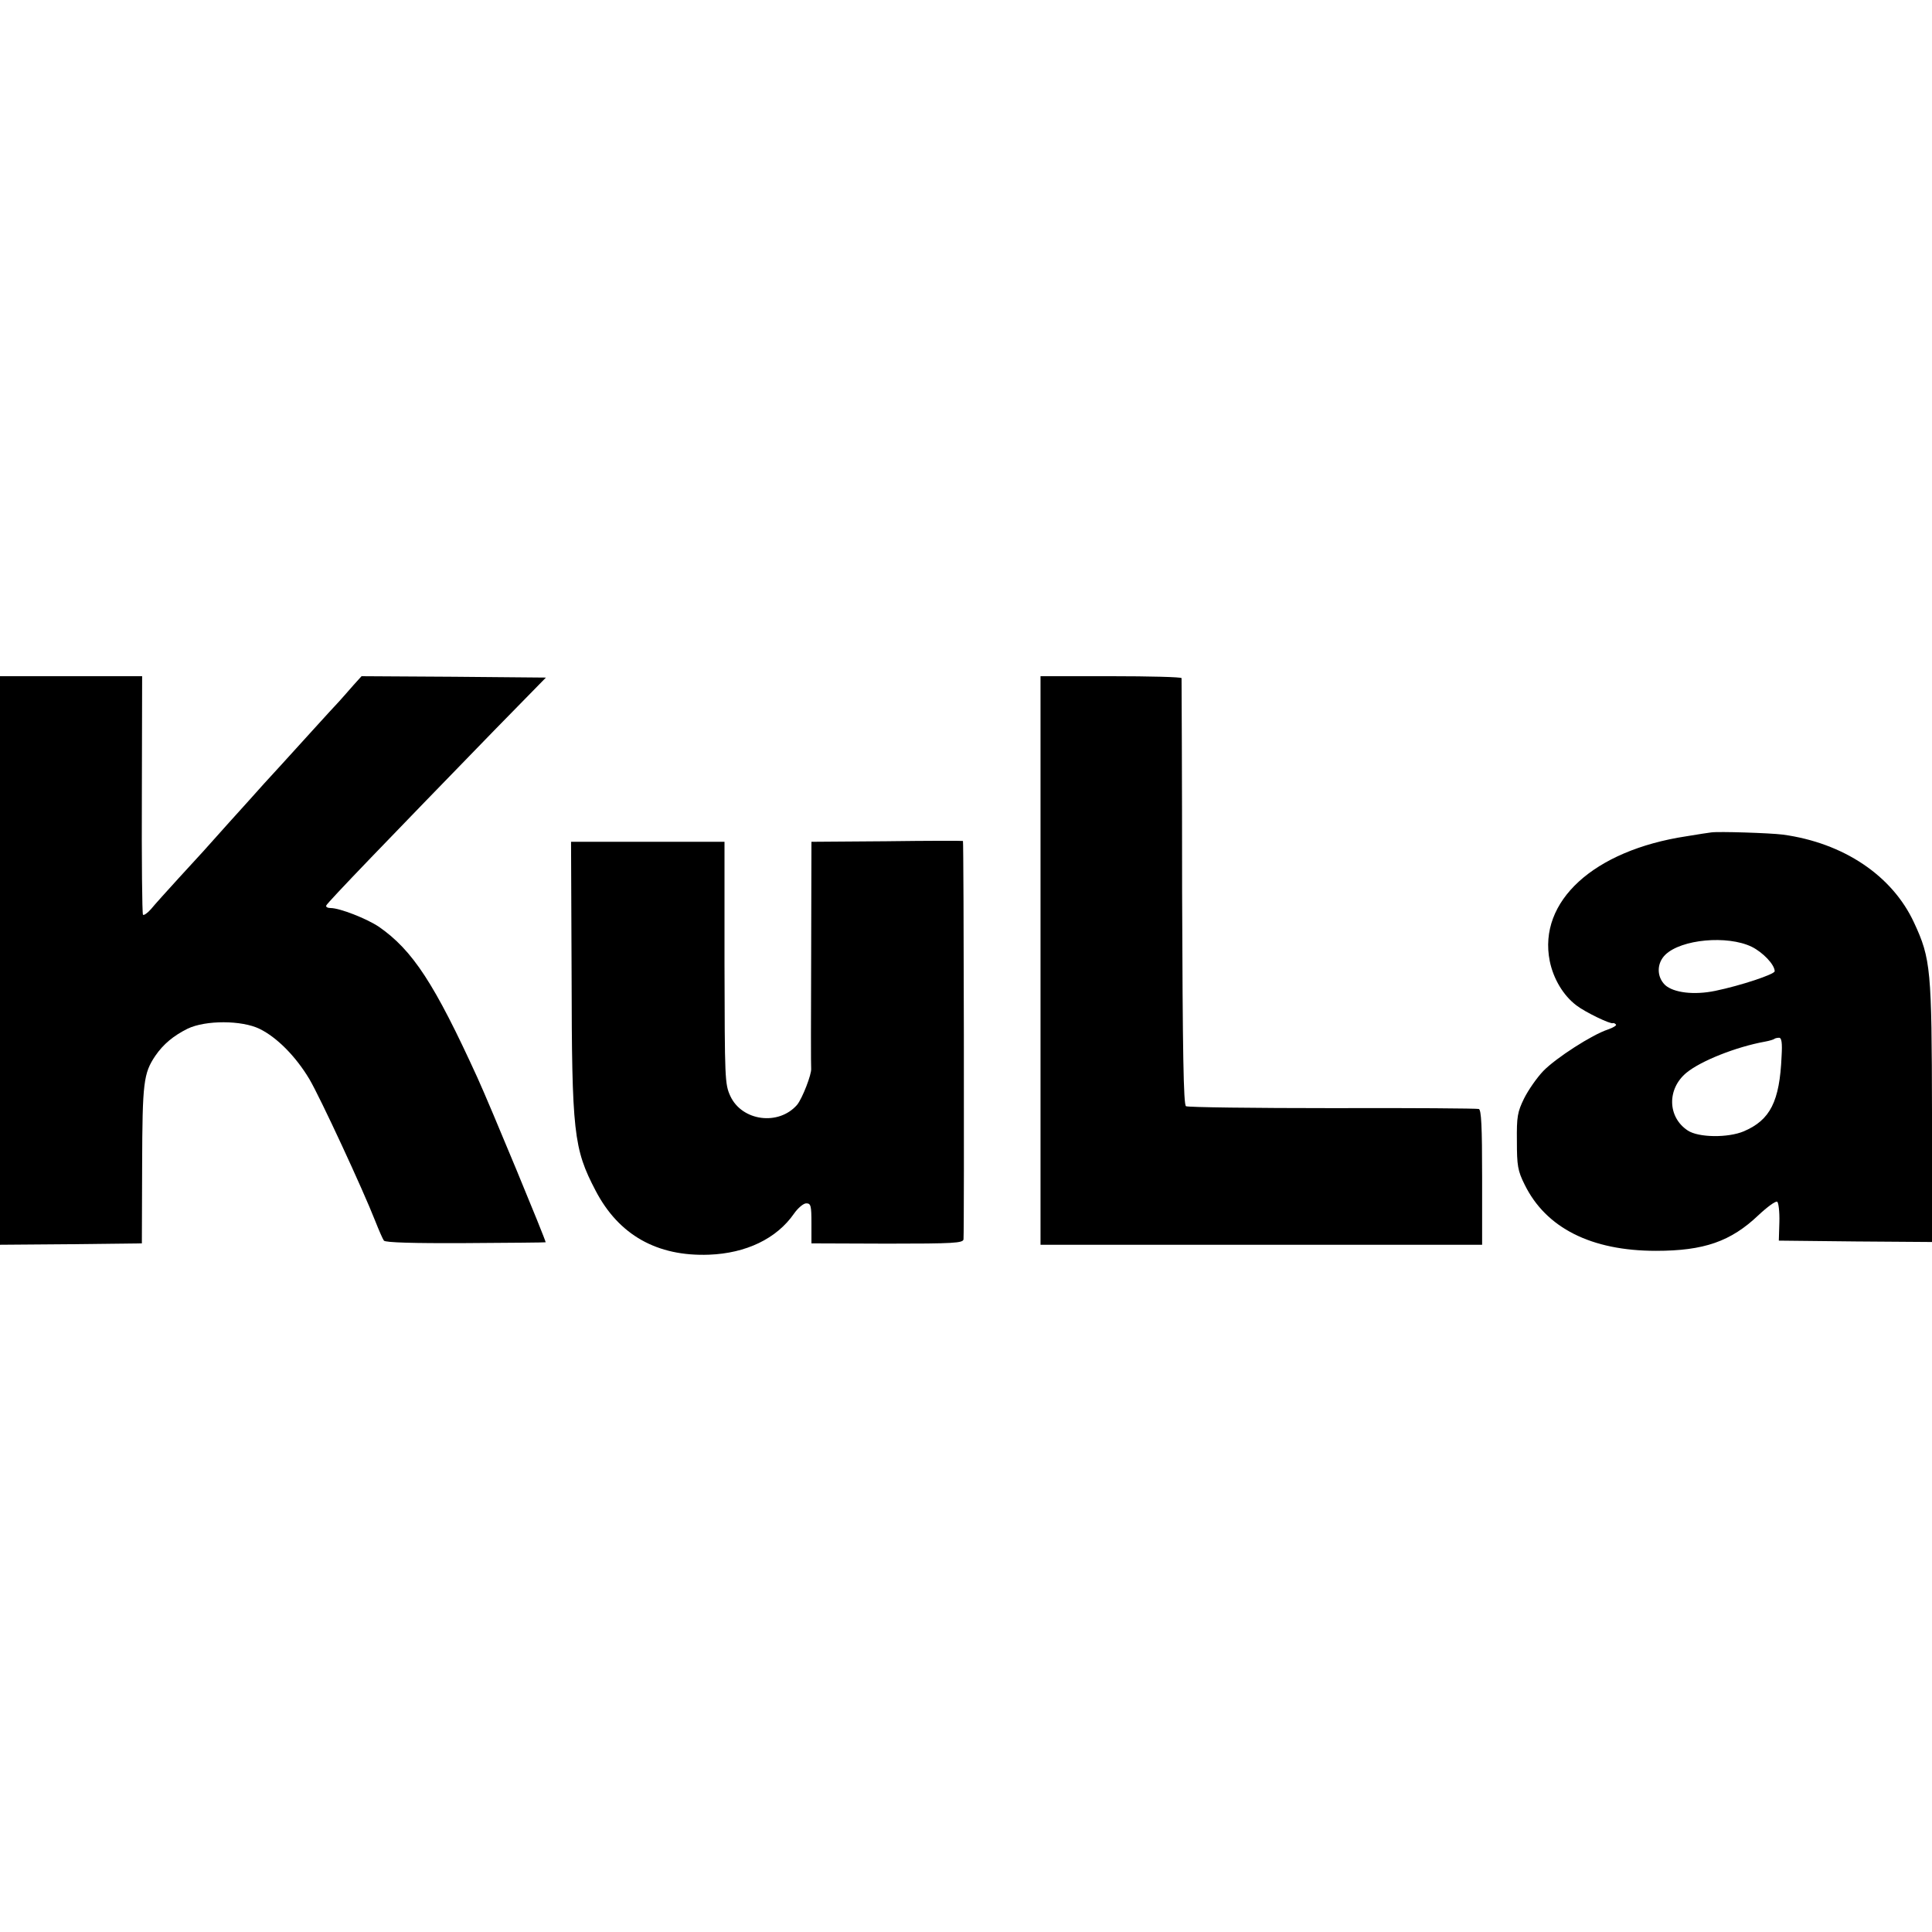
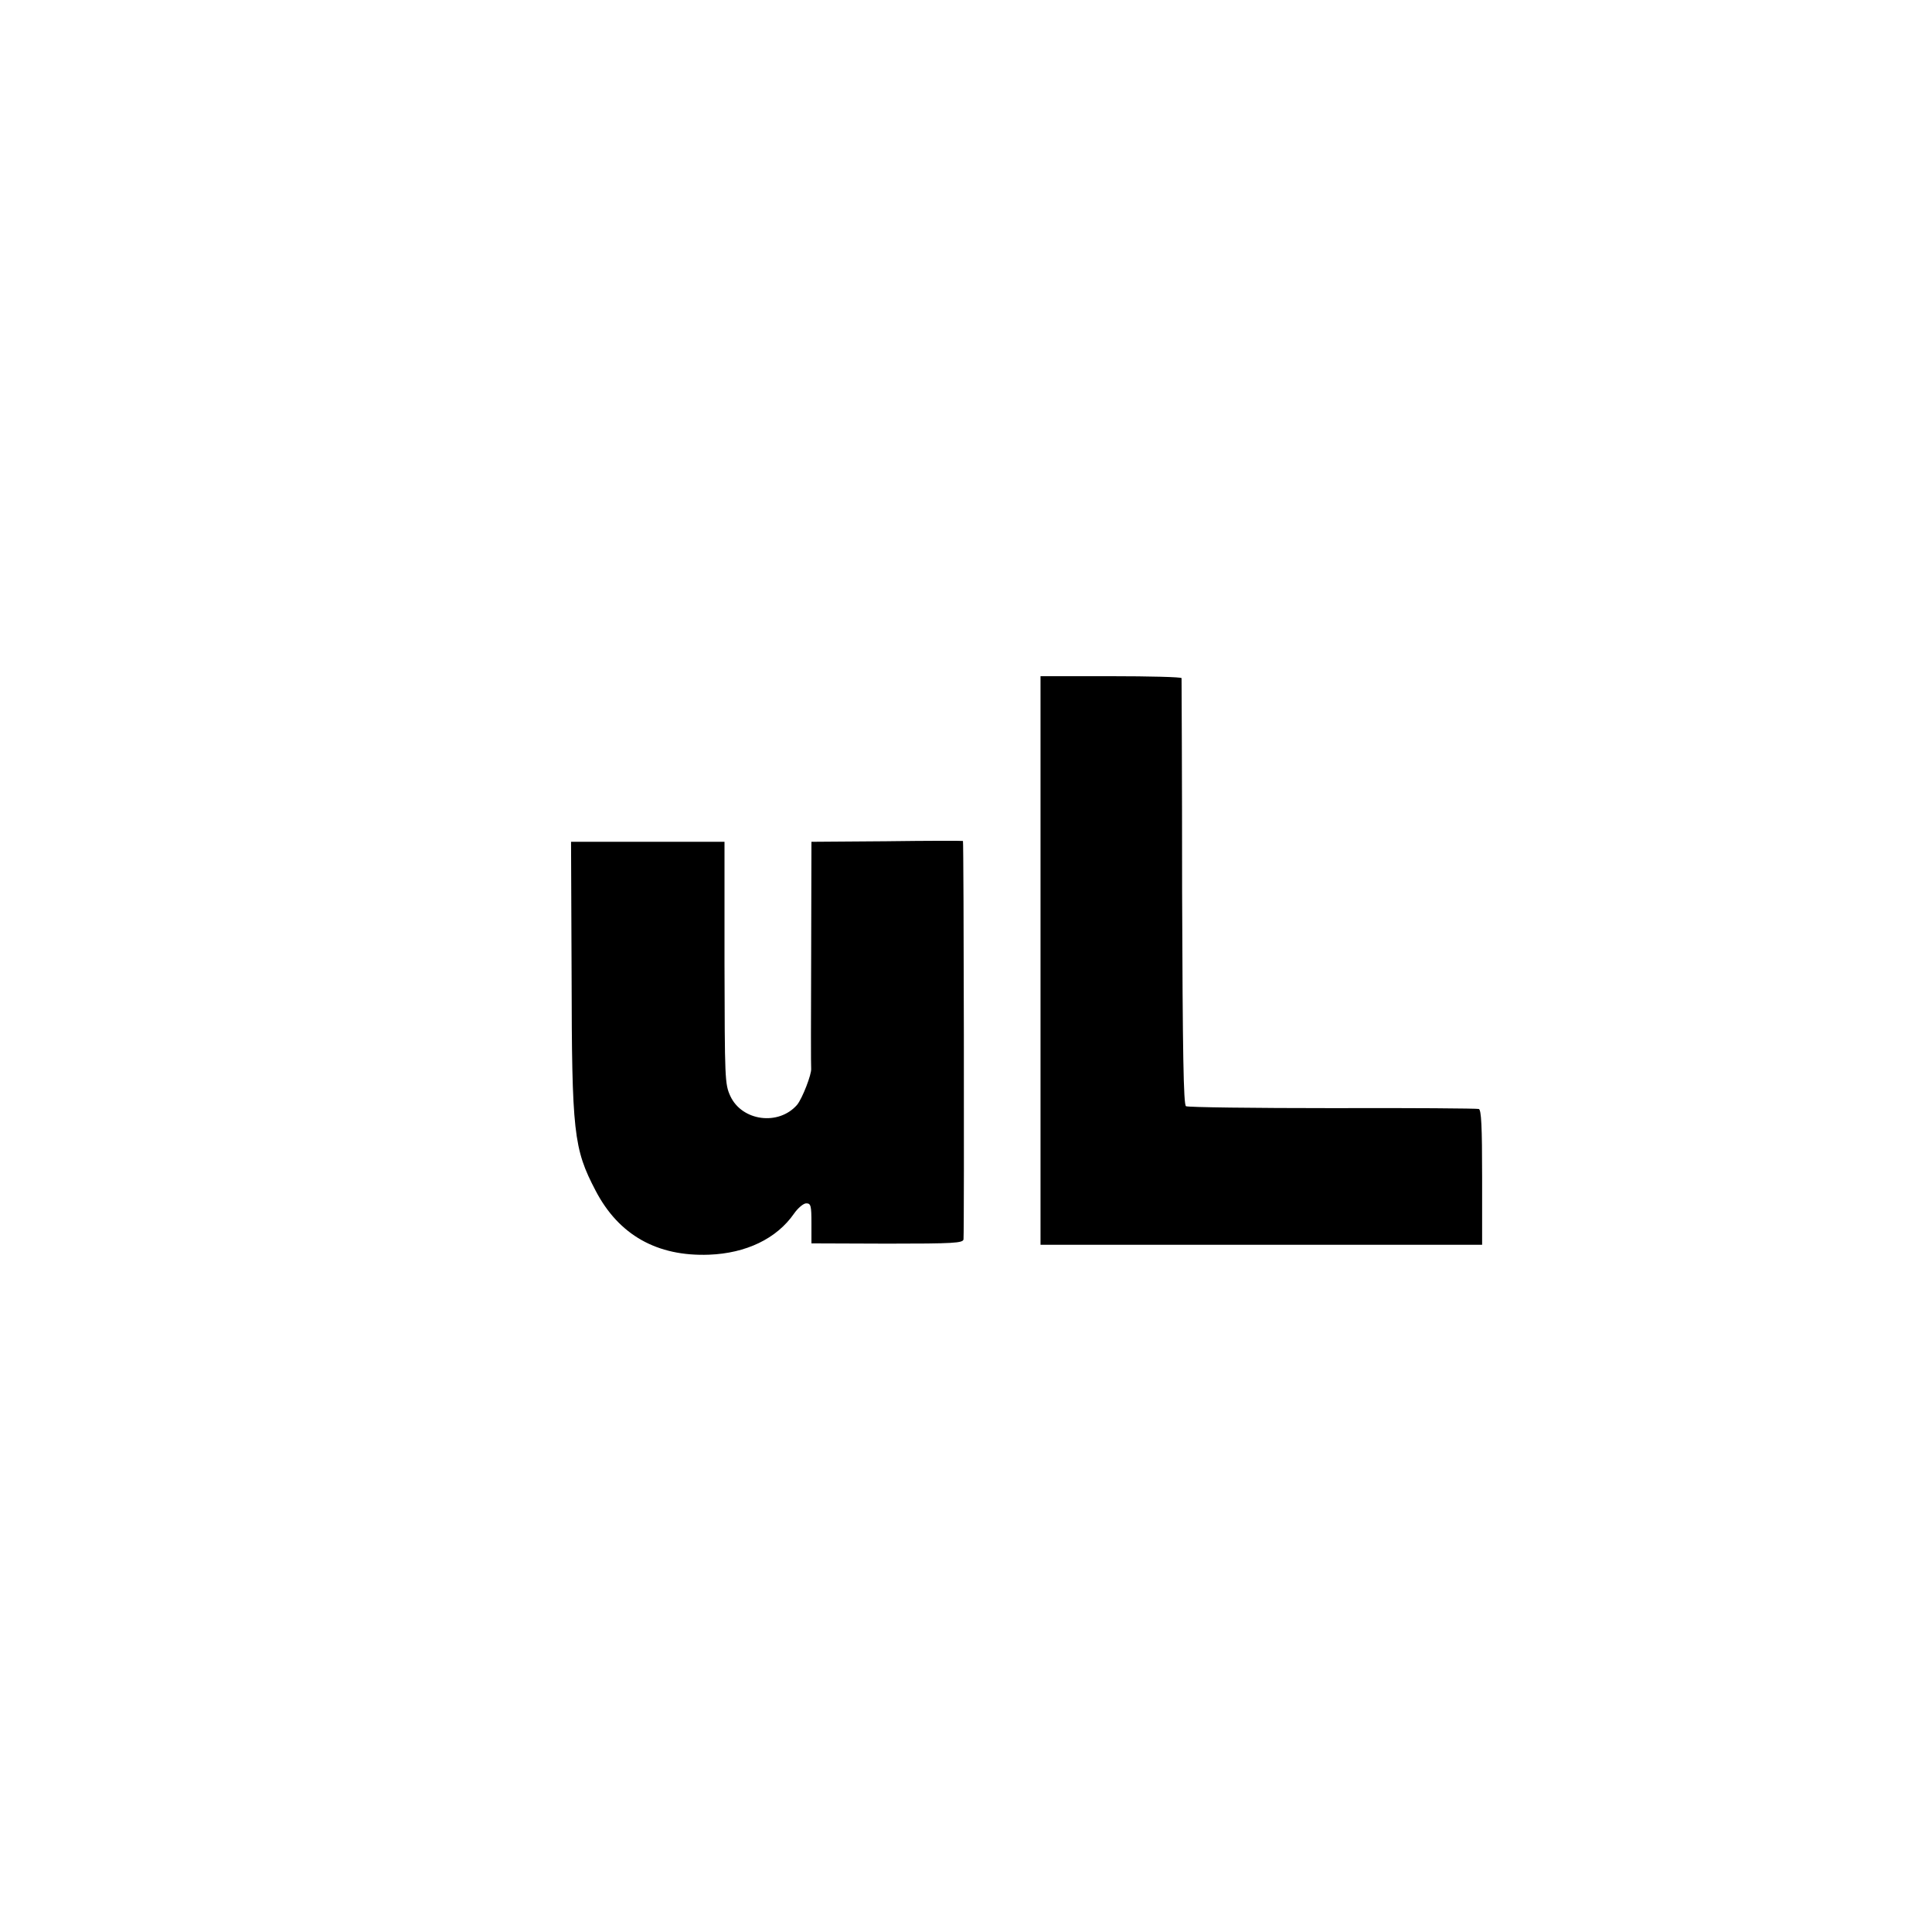
<svg xmlns="http://www.w3.org/2000/svg" version="1.0" width="700pt" height="700pt" viewBox="0 0 700 700" preserveAspectRatio="xMidYMid meet">
  <g transform="translate(0,700) scale(0.1,-0.1)" fill="#000000" stroke="none">
-     <path d="M0 3520 l0 -1030 257 2 257 3 1 285 c1 299 5 331 48 395 29 42 65 72 117 98 65 31 196 31 261 -1 63 -31 131 -100 180 -182 39 -66 194 -400 239 -515 13 -33 27 -65 31 -70 5 -7 108 -10 296 -9 158 1 289 2 290 3 3 2 -203 500 -247 596 -156 342 -235 462 -357 547 -45 30 -142 68 -175 68 -11 0 -18 4 -16 9 3 10 231 246 609 635 l187 191 -334 3 -334 2 -29 -32 c-16 -18 -39 -45 -52 -59 -25 -26 -165 -181 -208 -228 -13 -14 -42 -46 -65 -71 -22 -25 -79 -88 -126 -140 -102 -114 -87 -98 -182 -201 -42 -46 -88 -97 -101 -113 -13 -15 -27 -24 -29 -20 -3 5 -5 201 -4 436 l1 428 -257 0 -258 0 0 -1030z" />
    <path d="M3770 3520 l0 -1030 800 0 800 0 0 244 c0 186 -3 245 -12 248 -7 2 -246 4 -531 3 -285 0 -523 3 -530 7 -9 6 -12 191 -14 775 0 422 -2 771 -2 776 -1 4 -116 7 -256 7 l-255 0 0 -1030z" />
-     <path d="M6200 3984 c-8 -1 -49 -7 -90 -14 -336 -51 -538 -236 -495 -452 13 -64 49 -125 97 -161 31 -24 124 -69 132 -64 3 1 7 -1 11 -5 3 -3 -9 -11 -29 -18 -58 -19 -188 -103 -234 -150 -24 -25 -55 -70 -70 -100 -24 -49 -27 -66 -26 -155 0 -88 3 -107 28 -157 77 -157 241 -240 476 -240 174 0 271 34 371 129 32 30 62 52 68 49 5 -3 9 -36 8 -74 l-2 -67 278 -3 277 -2 0 467 c-1 520 -4 559 -65 690 -79 171 -256 289 -475 319 -47 6 -234 12 -260 8z m146 -414 c41 -20 84 -65 84 -89 0 -11 -123 -52 -215 -71 -77 -16 -151 -7 -182 21 -31 30 -31 79 1 110 58 56 224 71 312 29z m109 -397 c-7 -164 -41 -231 -137 -272 -57 -24 -164 -23 -203 3 -73 48 -76 150 -5 209 52 43 180 94 285 113 17 3 32 8 34 10 2 2 10 4 17 4 9 0 12 -18 9 -67z" />
    <path d="M3213 3952 l-273 -2 -1 -408 c-1 -224 -1 -410 0 -414 2 -20 -32 -108 -51 -131 -67 -77 -200 -59 -242 32 -20 44 -20 61 -21 483 l0 438 -278 0 -278 0 2 -482 c1 -573 7 -629 87 -782 84 -161 223 -239 411 -232 134 5 245 58 308 149 14 20 34 37 44 37 17 0 19 -8 19 -73 l0 -72 275 -1 c240 0 275 2 276 16 3 56 1 1441 -2 1443 -2 1 -127 1 -276 -1z" />
  </g>
</svg>